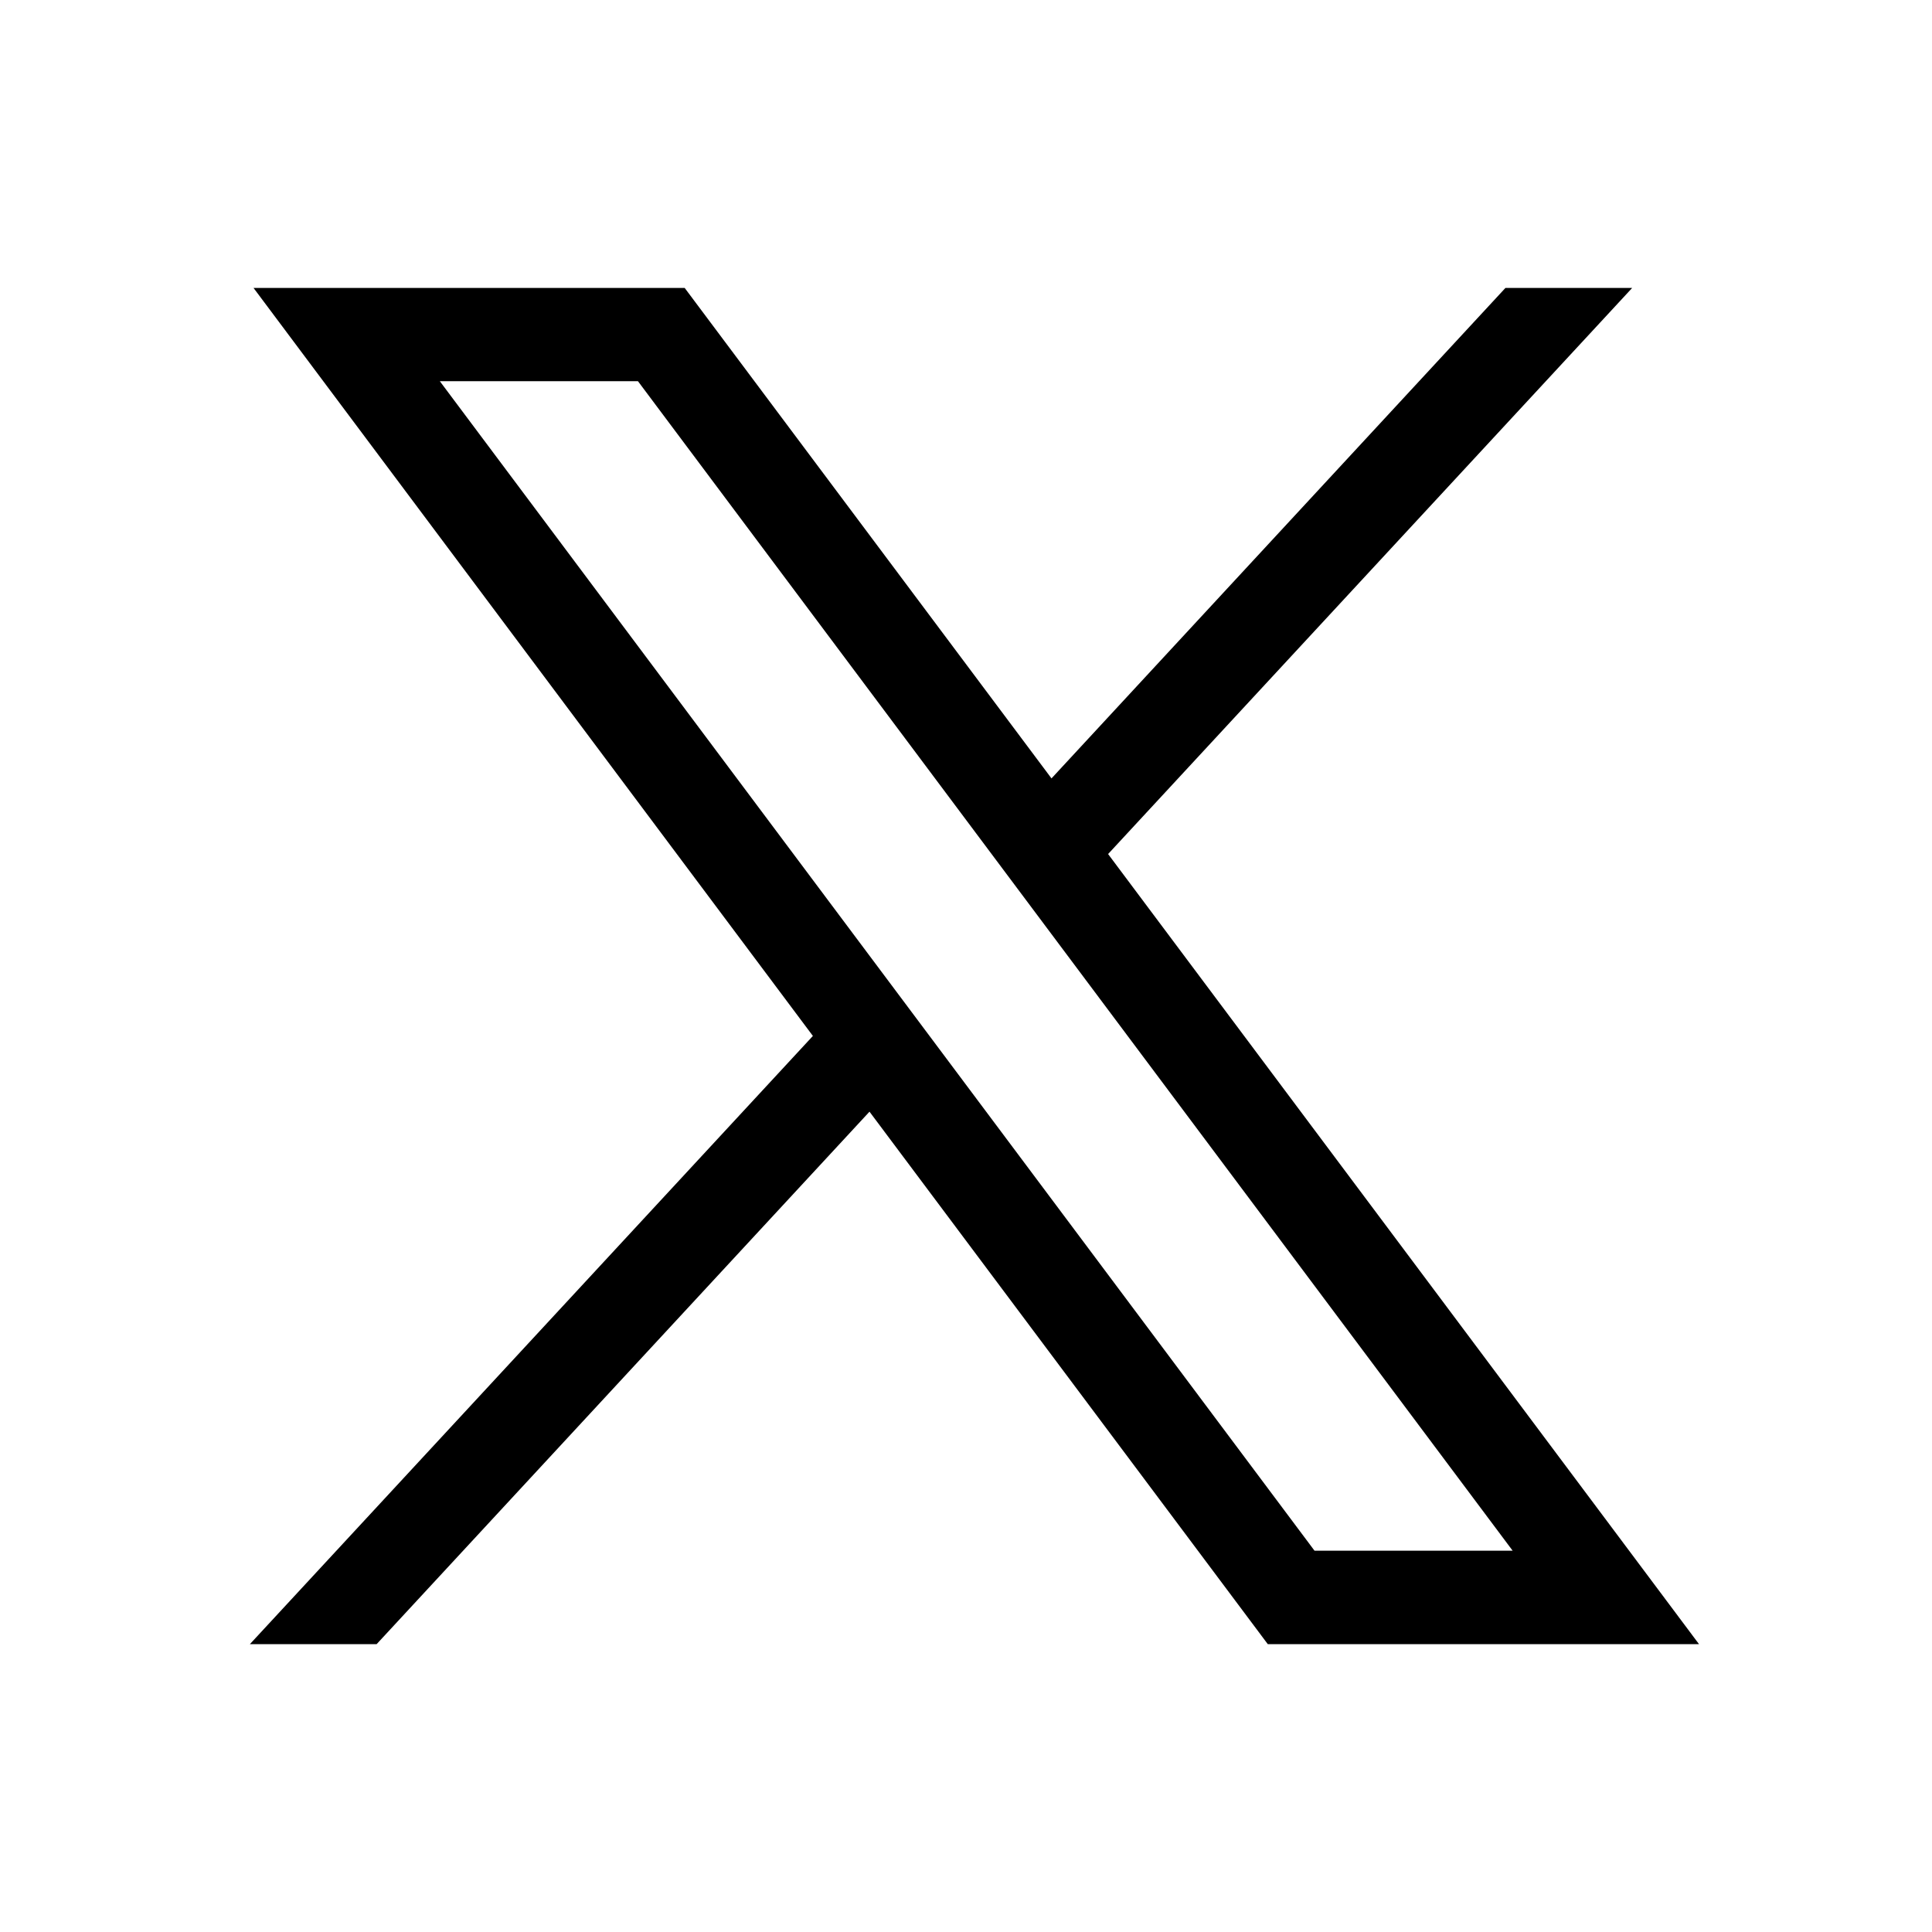
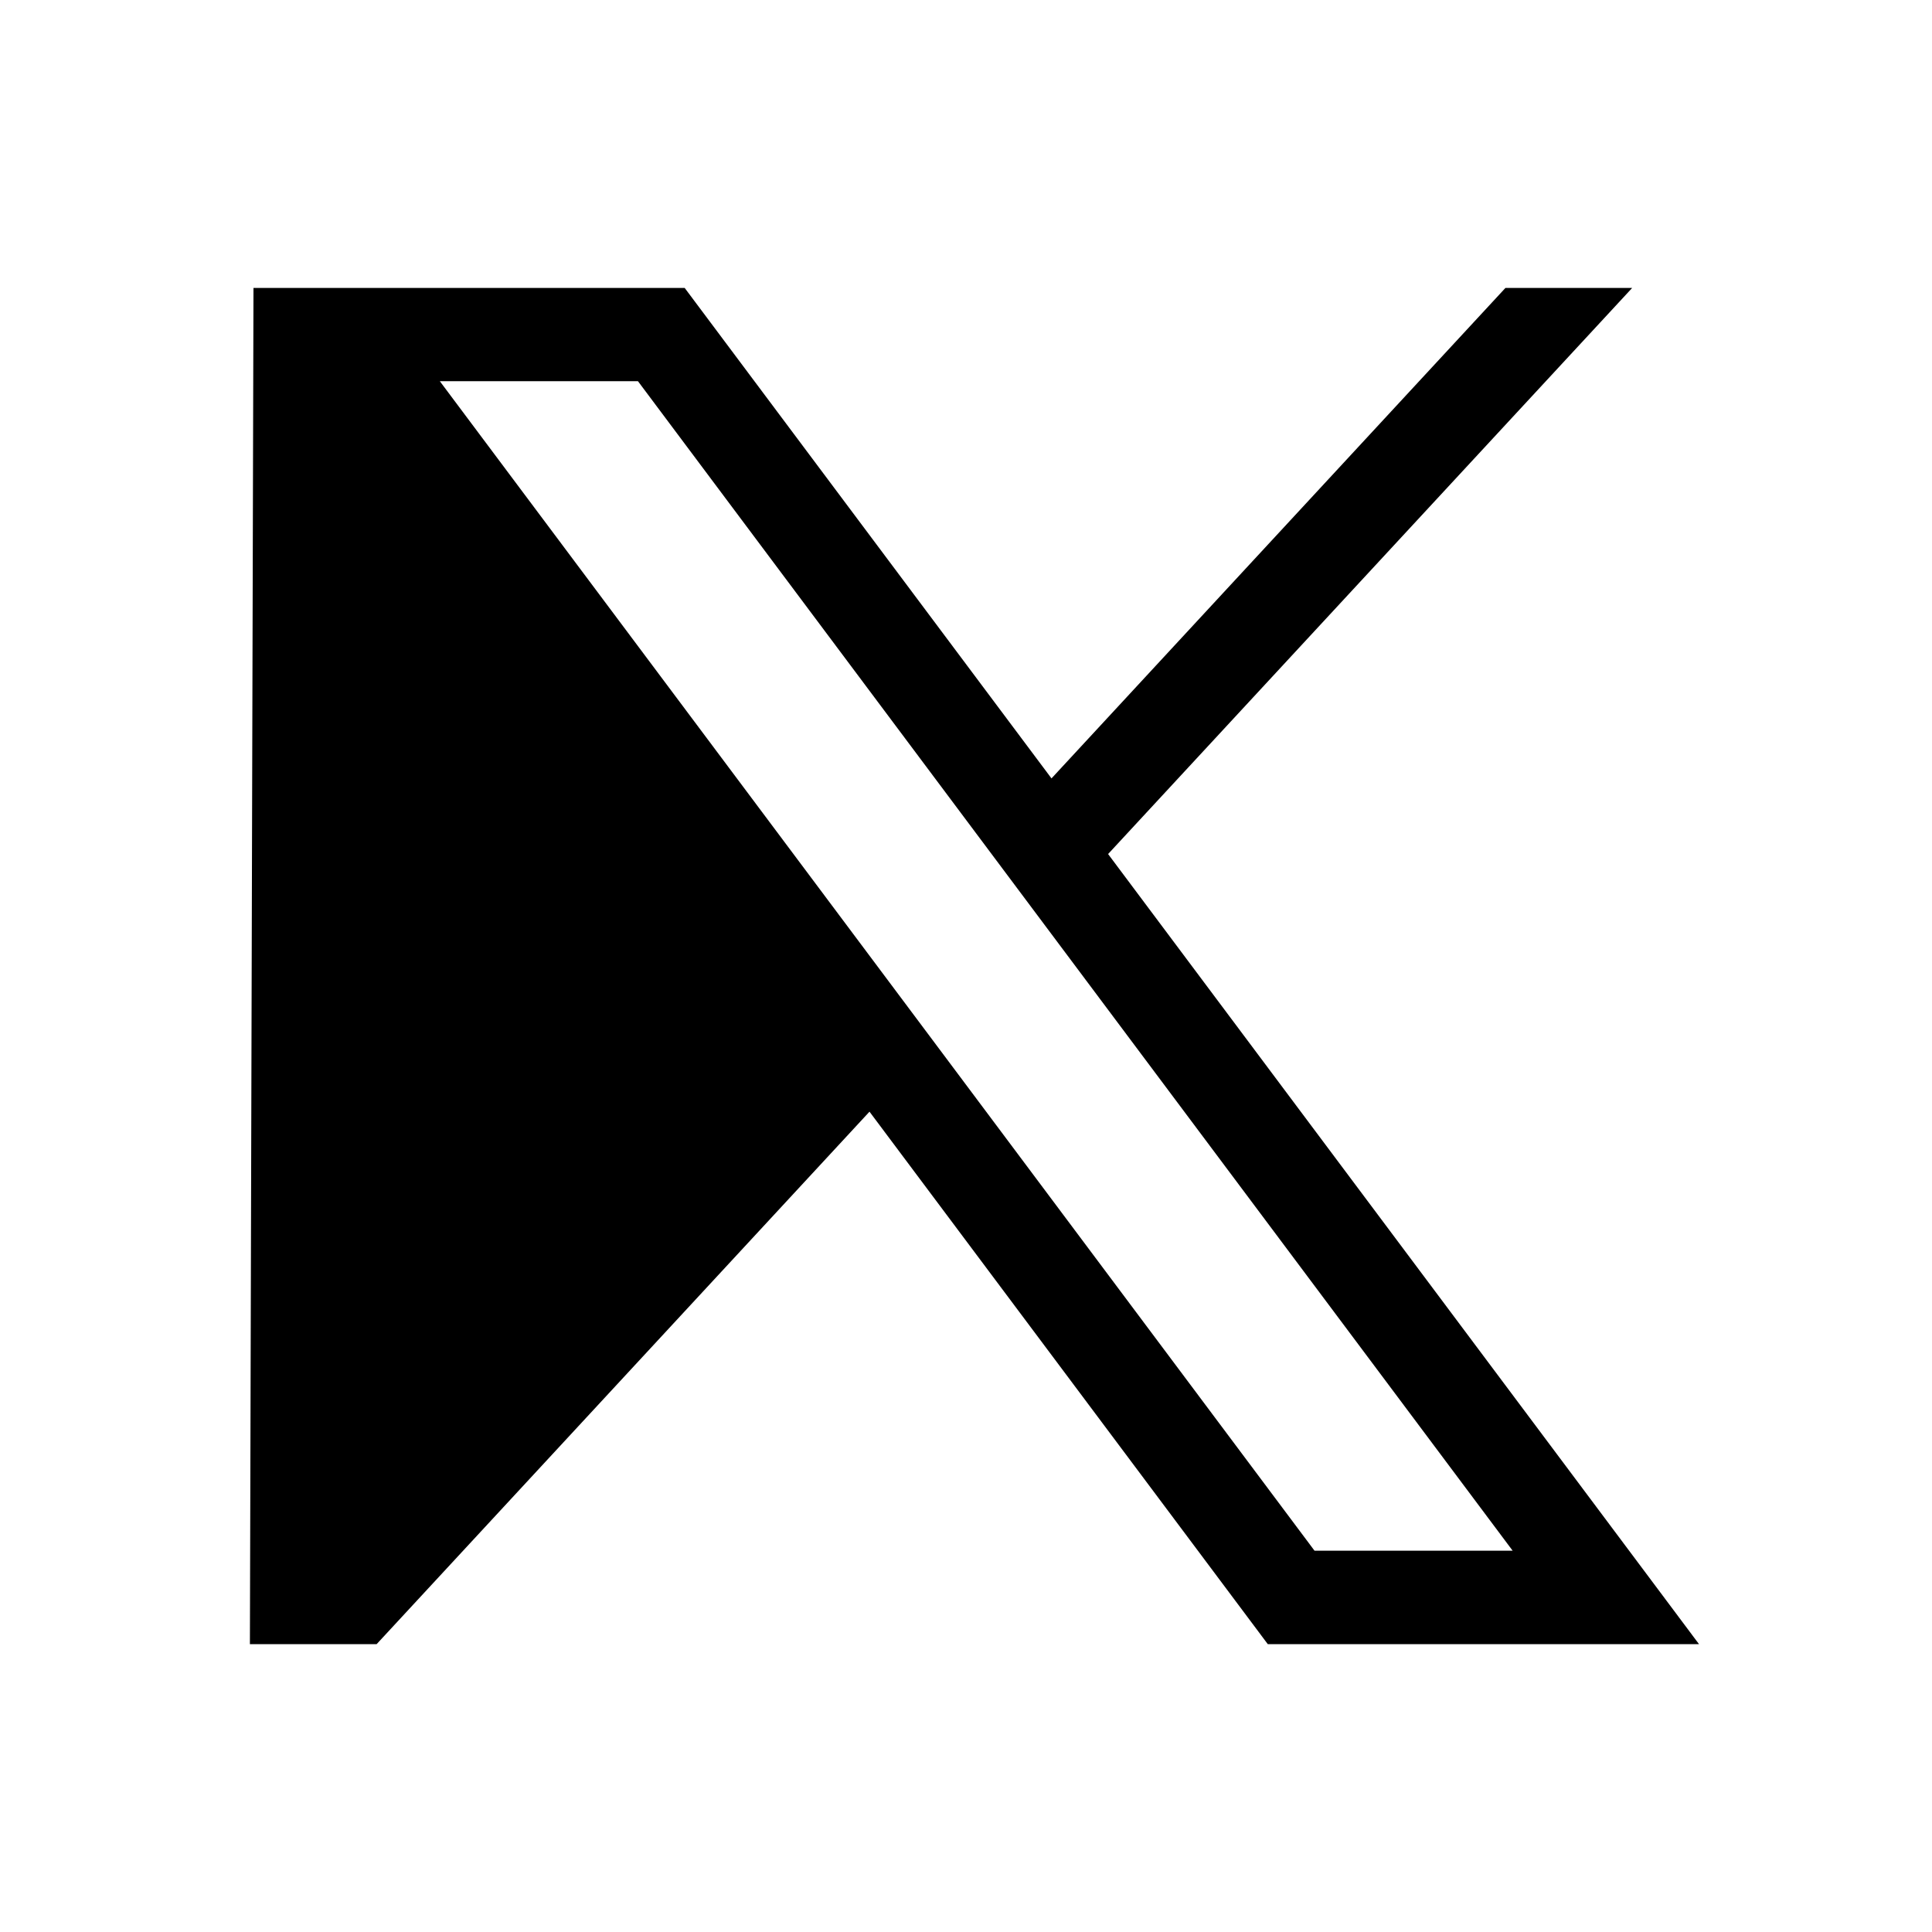
<svg xmlns="http://www.w3.org/2000/svg" width="200" height="200" viewBox="0 0 200 200">
-   <path d="M26.24 29.8L84.15 107.24L25.87 170.2H38.99L90.01 115.08L131.24 170.2H175.88L114.71 88.41L168.96 29.81H155.84L108.85 80.58L70.88 29.81H26.24V29.8ZM45.53 39.46H66.04L156.59 160.53H136.08L45.53 39.46Z" />
+   <path d="M26.24 29.8L25.87 170.2H38.99L90.01 115.08L131.24 170.2H175.88L114.71 88.41L168.96 29.81H155.84L108.85 80.58L70.88 29.81H26.24V29.8ZM45.53 39.46H66.04L156.59 160.53H136.08L45.53 39.46Z" />
</svg>